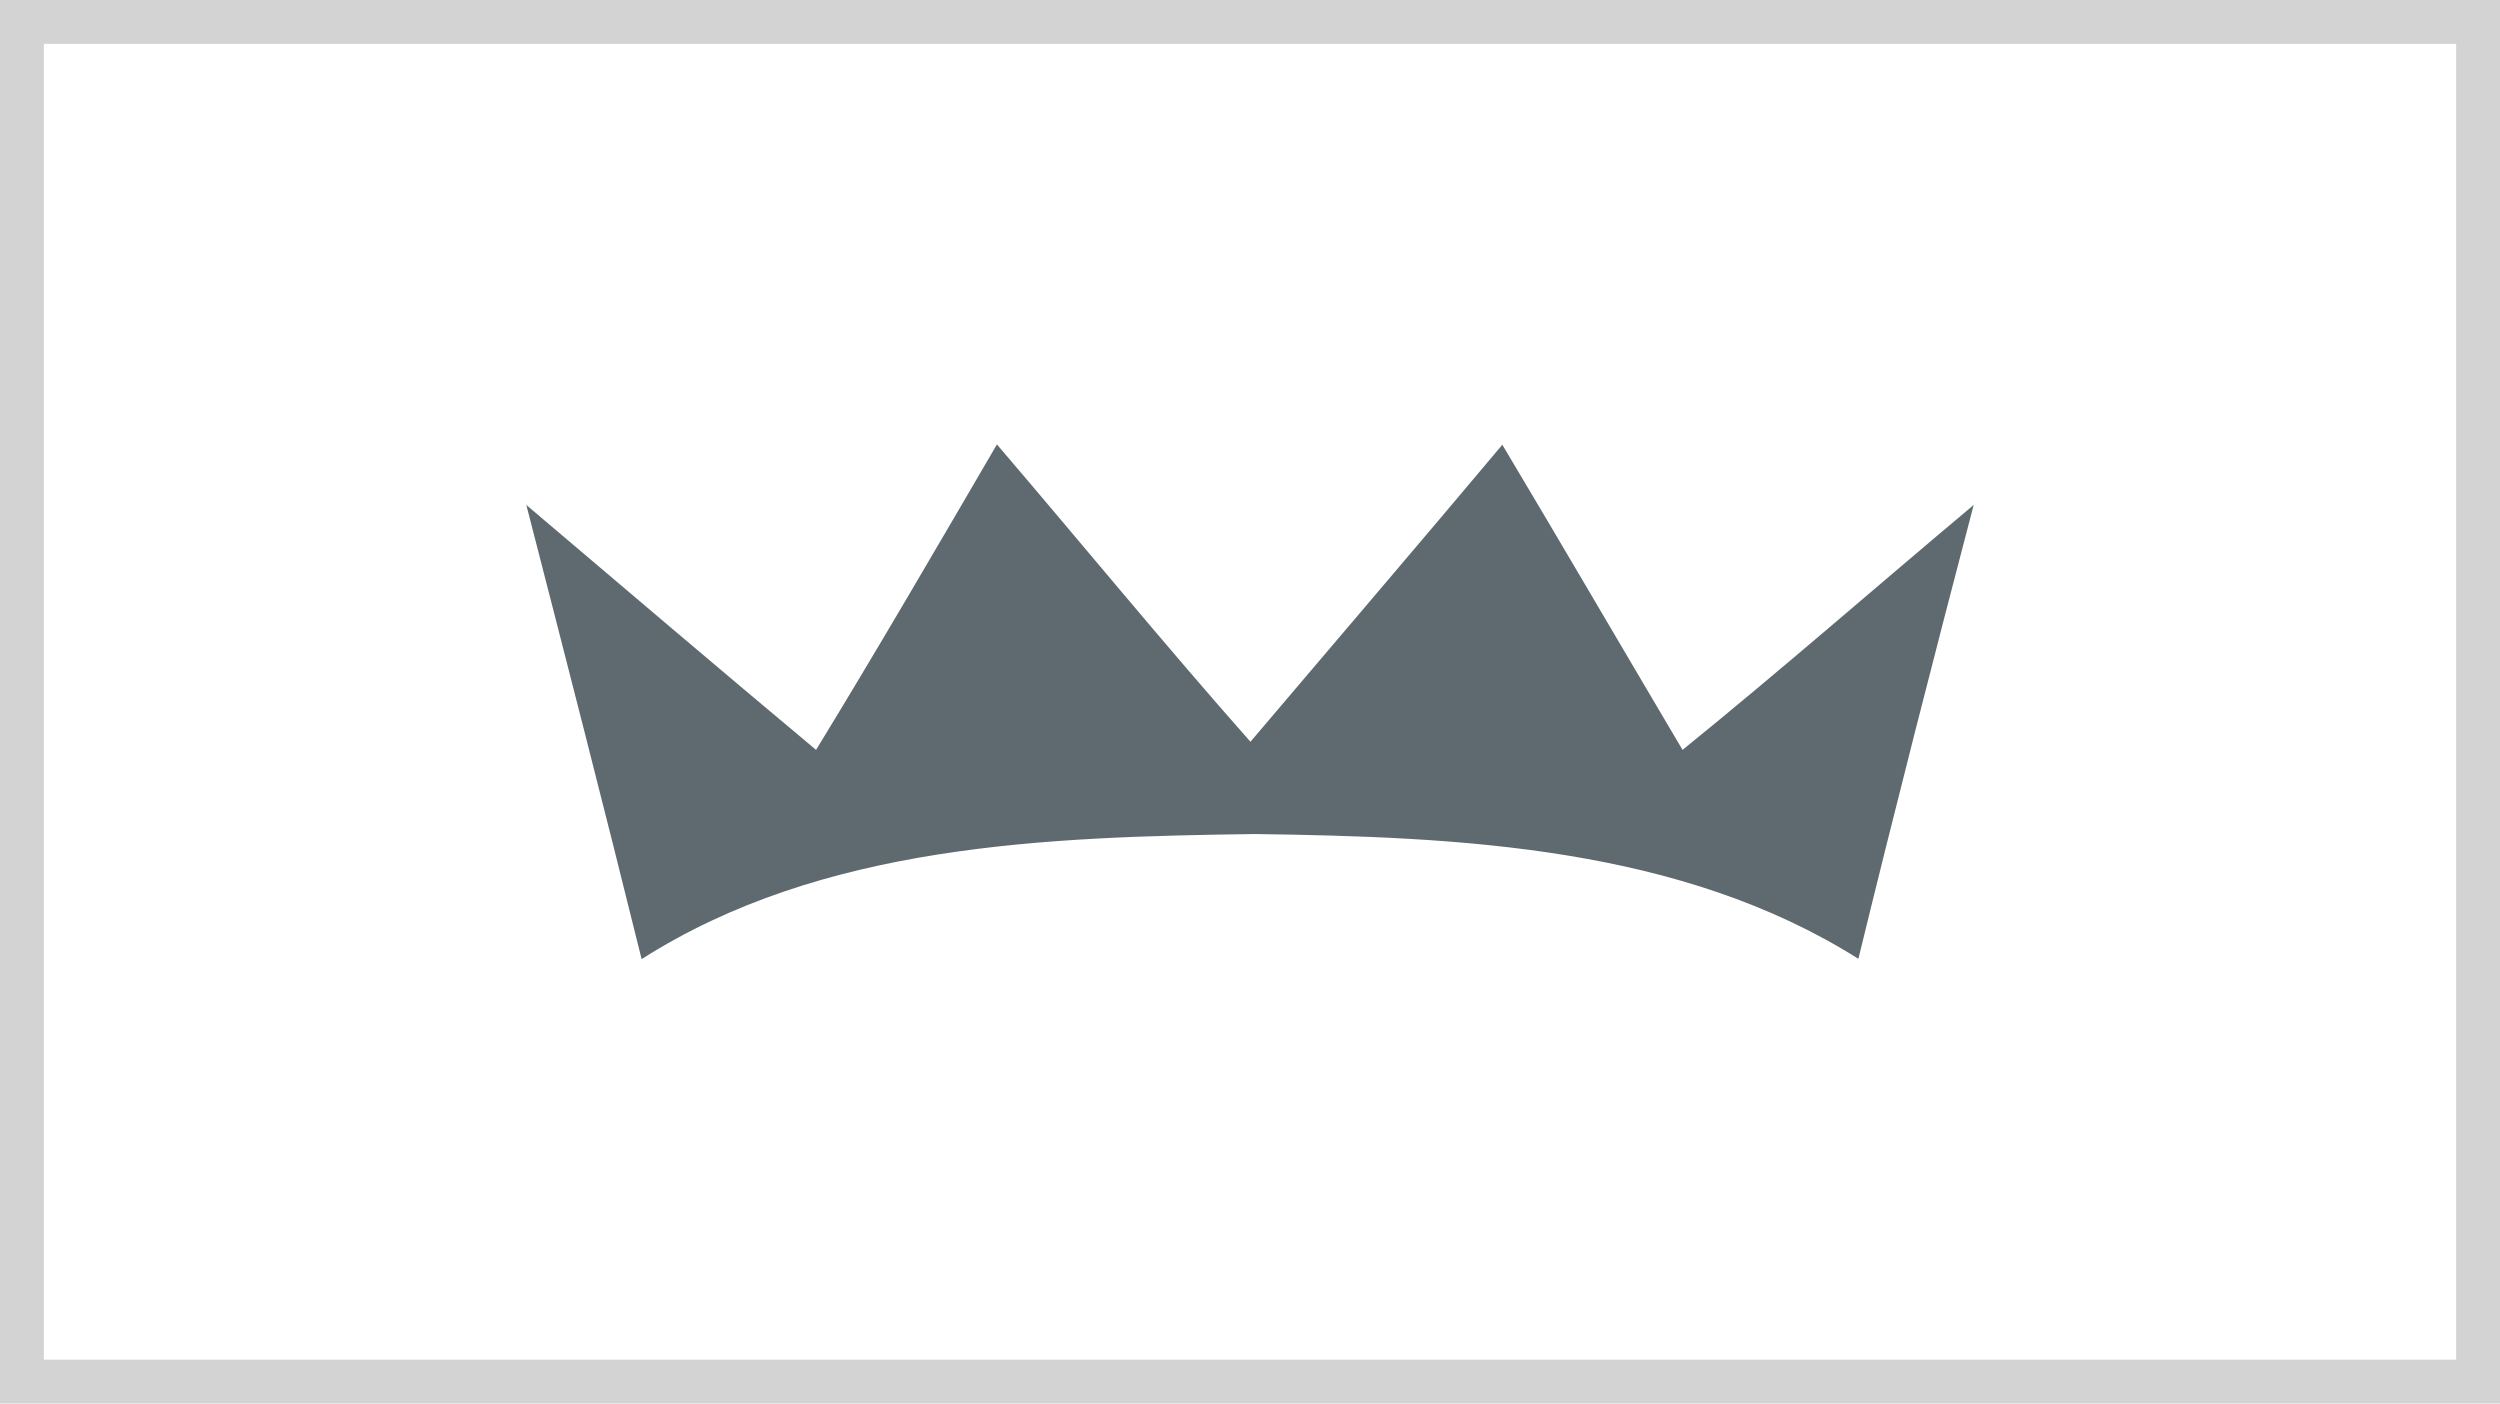
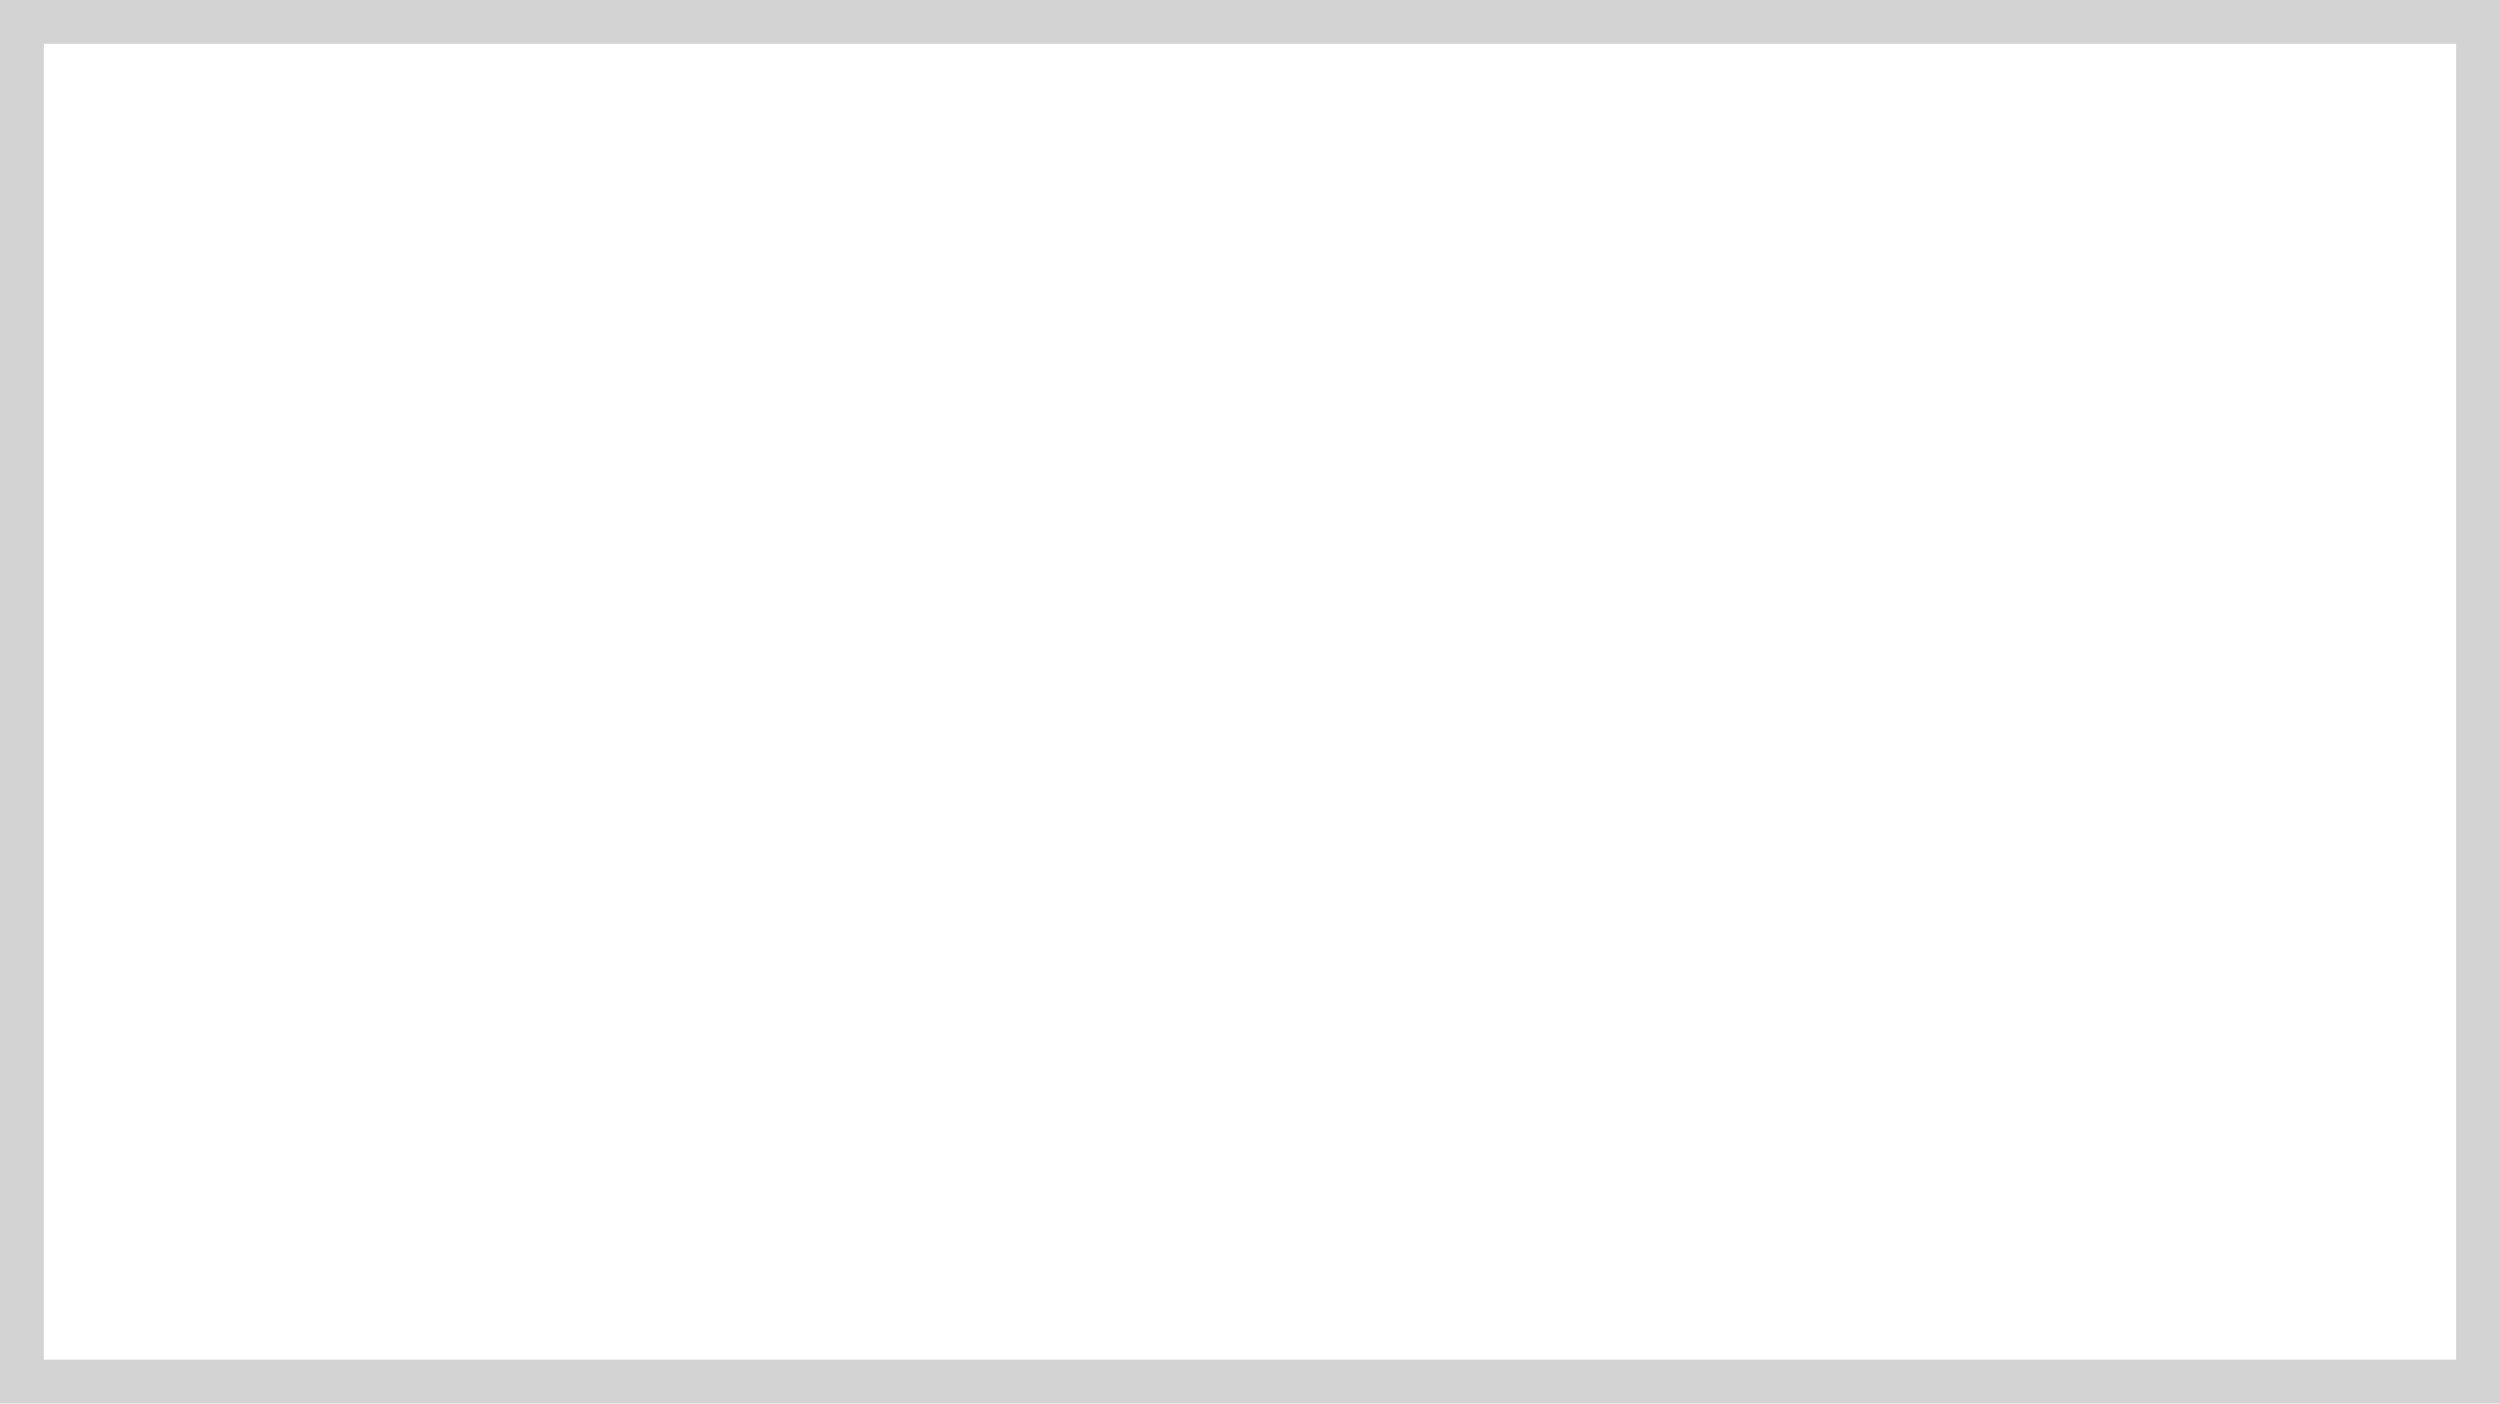
<svg xmlns="http://www.w3.org/2000/svg" width="57" height="32" viewBox="0 0 57 32" fill="none">
  <g id="Frame 701">
    <g id="Group 55">
-       <path id="Vector" d="M34.253 10.14C35.633 12.452 36.989 14.778 38.362 17.097C40.61 15.276 42.784 13.371 45 11.513C44.098 14.955 43.214 18.405 42.371 21.861C38.31 19.3 33.289 19.081 28.608 19.016C23.86 19.081 18.745 19.245 14.629 21.868C13.775 18.412 12.888 14.962 12 11.513C14.199 13.377 16.394 15.249 18.606 17.097C20.014 14.795 21.37 12.462 22.73 10.133C24.661 12.39 26.544 14.689 28.51 16.912C30.425 14.655 32.349 12.408 34.253 10.14Z" fill="#5F6A70" />
-     </g>
+       </g>
    <rect x="0.5" y="0.5" width="56" height="31" stroke="#D3D3D3" />
  </g>
</svg>